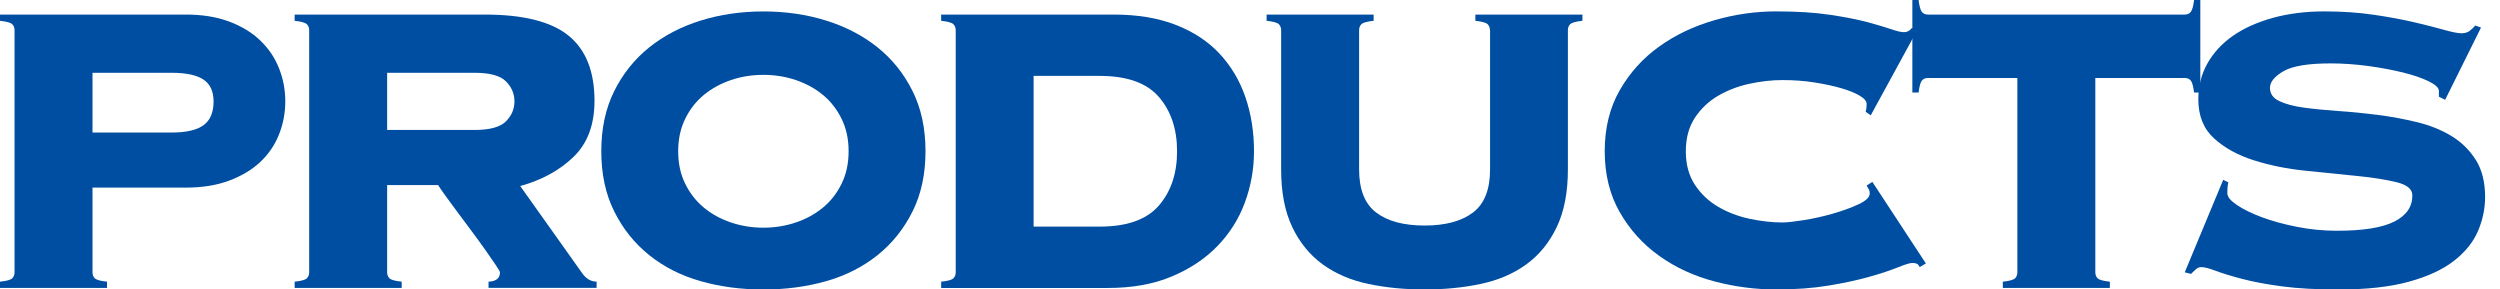
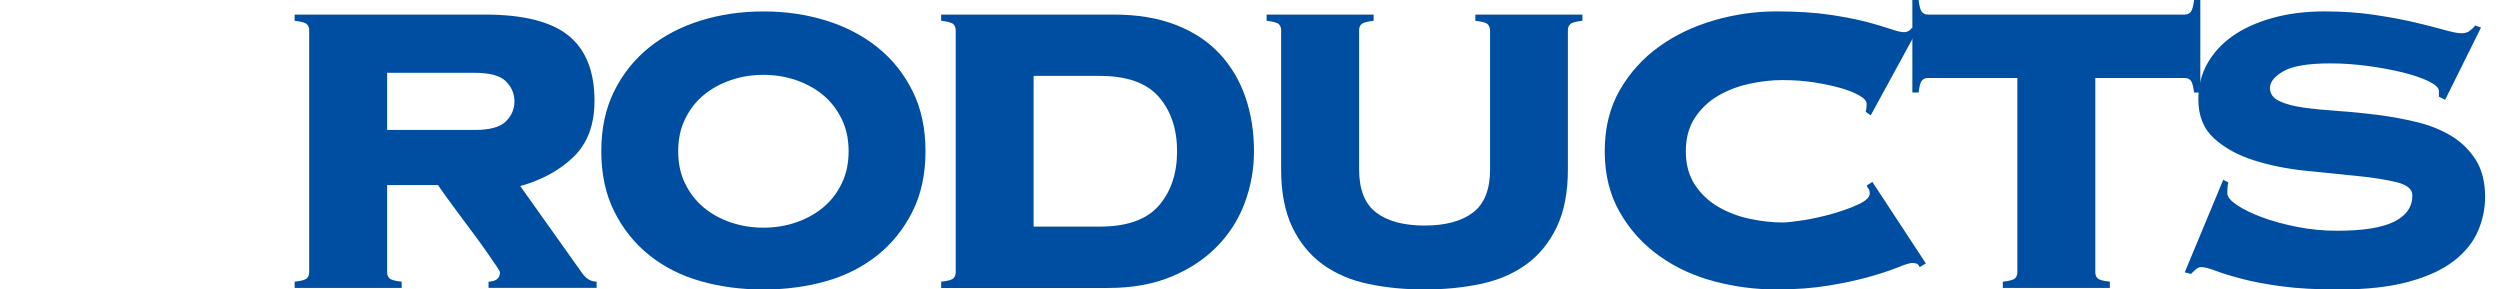
<svg xmlns="http://www.w3.org/2000/svg" version="1.1" id="レイヤー_1" x="0px" y="0px" width="70px" height="8.105px" viewBox="0 0 70 8.105" style="enable-background:new 0 0 70 8.105;" xml:space="preserve">
  <style type="text/css">
	.st0{fill:#004EA2;}
</style>
-   <path class="st0" d="M2.59,7.625c0,0.068,0.022,0.124,0.065,0.168c0.044,0.043,0.158,0.075,0.342,0.094v0.175H0V7.887  c0.185-0.019,0.298-0.051,0.342-0.094c0.044-0.044,0.065-0.1,0.065-0.168v-6.78c0-0.068-0.021-0.124-0.065-0.168  C0.298,0.634,0.185,0.603,0,0.582V0.408h5.209c0.456,0,0.858,0.065,1.208,0.196S7.058,0.912,7.29,1.136  c0.232,0.223,0.407,0.482,0.523,0.778C7.931,2.21,7.988,2.518,7.988,2.838S7.931,3.466,7.813,3.762  C7.697,4.058,7.522,4.314,7.29,4.533C7.058,4.751,6.767,4.926,6.417,5.057S5.665,5.253,5.209,5.253H2.59V7.625z M4.802,3.711  c0.407,0,0.706-0.067,0.895-0.204C5.886,3.371,5.98,3.148,5.98,2.838c0-0.281-0.095-0.485-0.284-0.611  C5.508,2.101,5.209,2.038,4.802,2.038H2.59v1.673H4.802z" />
  <path class="st0" d="M10.84,7.625c0,0.068,0.022,0.124,0.065,0.168c0.044,0.043,0.158,0.075,0.342,0.094v0.175H8.25V7.887  c0.185-0.019,0.298-0.051,0.342-0.094c0.044-0.044,0.065-0.1,0.065-0.168v-6.78c0-0.068-0.021-0.124-0.065-0.168  C8.548,0.634,8.435,0.603,8.25,0.582V0.408h5.325c1.077,0,1.858,0.196,2.343,0.589c0.485,0.393,0.728,1.002,0.728,1.826  c0,0.67-0.196,1.193-0.589,1.571c-0.393,0.379-0.891,0.65-1.491,0.815l1.717,2.415c0.116,0.175,0.257,0.262,0.422,0.262v0.175  h-3.026V7.887c0.213-0.009,0.32-0.097,0.32-0.262c0-0.02-0.039-0.087-0.117-0.203C13.804,7.305,13.707,7.165,13.59,7  c-0.116-0.165-0.245-0.343-0.386-0.531c-0.141-0.189-0.276-0.371-0.407-0.546s-0.245-0.33-0.342-0.466s-0.16-0.228-0.189-0.276  H10.84V7.625z M13.284,3.639c0.427,0,0.721-0.08,0.881-0.24s0.24-0.347,0.24-0.561c0-0.213-0.08-0.4-0.24-0.561  s-0.454-0.239-0.881-0.239H10.84v1.601H13.284z" />
  <path class="st0" d="M21.375,0.32c0.621,0,1.205,0.085,1.753,0.255c0.549,0.17,1.028,0.42,1.441,0.749  c0.412,0.33,0.739,0.737,0.981,1.223c0.243,0.485,0.364,1.048,0.364,1.688c0,0.641-0.121,1.203-0.364,1.688  c-0.242,0.485-0.569,0.893-0.981,1.223c-0.413,0.329-0.893,0.572-1.441,0.728c-0.548,0.155-1.132,0.232-1.753,0.232  s-1.205-0.077-1.753-0.232c-0.549-0.155-1.029-0.398-1.441-0.728c-0.412-0.33-0.739-0.737-0.981-1.223  c-0.243-0.485-0.364-1.048-0.364-1.688c0-0.64,0.121-1.202,0.364-1.688c0.242-0.485,0.569-0.893,0.981-1.223  c0.412-0.329,0.893-0.579,1.441-0.749C20.17,0.405,20.754,0.32,21.375,0.32z M21.375,2.096c-0.32,0-0.623,0.049-0.909,0.146  c-0.286,0.098-0.539,0.235-0.757,0.415c-0.219,0.18-0.393,0.402-0.523,0.669c-0.132,0.268-0.197,0.57-0.197,0.909  c0,0.34,0.065,0.644,0.197,0.91c0.131,0.267,0.305,0.489,0.523,0.669c0.218,0.18,0.471,0.318,0.757,0.415s0.589,0.146,0.909,0.146  s0.623-0.049,0.909-0.146s0.539-0.235,0.757-0.415c0.219-0.18,0.393-0.402,0.523-0.669c0.132-0.267,0.197-0.57,0.197-0.91  c0-0.339-0.065-0.642-0.197-0.909c-0.131-0.267-0.305-0.489-0.523-0.669c-0.218-0.18-0.471-0.317-0.757-0.415  C21.998,2.145,21.695,2.096,21.375,2.096z" />
  <path class="st0" d="M26.759,0.845c0-0.068-0.021-0.124-0.065-0.168c-0.044-0.043-0.157-0.074-0.342-0.095V0.408h4.831  c0.669,0,1.251,0.097,1.746,0.291c0.494,0.194,0.902,0.463,1.222,0.808c0.32,0.344,0.561,0.749,0.721,1.215s0.24,0.97,0.24,1.513  c0,0.495-0.085,0.973-0.255,1.434s-0.427,0.868-0.771,1.223c-0.344,0.354-0.771,0.638-1.28,0.851  c-0.509,0.214-1.104,0.32-1.782,0.32h-4.671V7.887c0.185-0.019,0.298-0.051,0.342-0.094c0.044-0.044,0.065-0.1,0.065-0.168V0.845z   M30.79,6.345c0.766,0,1.318-0.196,1.658-0.589c0.34-0.394,0.51-0.9,0.51-1.521c0-0.62-0.17-1.127-0.51-1.521  c-0.34-0.393-0.893-0.589-1.658-0.589h-1.849v4.22H30.79z" />
  <path class="st0" d="M41.718,0.845c0-0.068-0.022-0.124-0.065-0.168c-0.044-0.043-0.158-0.074-0.343-0.095V0.408h2.998v0.174  c-0.185,0.021-0.299,0.052-0.342,0.095c-0.044,0.044-0.065,0.1-0.065,0.168v3.899c0,0.641-0.104,1.179-0.313,1.615  c-0.208,0.437-0.494,0.786-0.858,1.048c-0.363,0.262-0.791,0.443-1.28,0.545c-0.49,0.103-1.012,0.153-1.564,0.153  s-1.074-0.051-1.564-0.153c-0.489-0.102-0.916-0.283-1.28-0.545c-0.363-0.262-0.649-0.611-0.858-1.048s-0.312-0.975-0.312-1.615  V0.845c0-0.068-0.022-0.124-0.065-0.168c-0.044-0.043-0.158-0.074-0.342-0.095V0.408h2.997v0.174  c-0.185,0.021-0.298,0.052-0.342,0.095c-0.044,0.044-0.065,0.1-0.065,0.168v3.899c0,0.562,0.16,0.966,0.479,1.208  c0.32,0.242,0.771,0.363,1.354,0.363s1.033-0.121,1.354-0.363s0.48-0.646,0.48-1.208V0.845z" />
  <path class="st0" d="M52.237,3.129c0.01-0.029,0.017-0.061,0.022-0.095c0.004-0.033,0.007-0.075,0.007-0.123  c0-0.078-0.065-0.155-0.196-0.233c-0.131-0.077-0.306-0.147-0.524-0.211c-0.218-0.062-0.468-0.116-0.749-0.16  s-0.577-0.065-0.888-0.065c-0.291,0-0.597,0.034-0.917,0.102c-0.319,0.068-0.613,0.18-0.88,0.335s-0.485,0.361-0.655,0.618  c-0.169,0.258-0.254,0.57-0.254,0.938c0,0.369,0.085,0.682,0.254,0.939c0.17,0.257,0.389,0.463,0.655,0.618s0.561,0.267,0.88,0.335  c0.32,0.067,0.626,0.102,0.917,0.102c0.126,0,0.325-0.022,0.597-0.065c0.271-0.044,0.543-0.104,0.814-0.182  c0.271-0.078,0.512-0.165,0.721-0.263c0.209-0.097,0.312-0.198,0.312-0.306c0-0.048-0.01-0.087-0.028-0.116  c-0.02-0.029-0.039-0.062-0.059-0.102l0.16-0.102l1.499,2.284l-0.175,0.102c-0.02-0.048-0.046-0.08-0.08-0.095  s-0.075-0.021-0.124-0.021c-0.067,0-0.203,0.041-0.407,0.124c-0.204,0.082-0.468,0.17-0.793,0.262s-0.706,0.175-1.143,0.247  c-0.437,0.073-0.926,0.109-1.47,0.109c-0.582,0-1.159-0.075-1.731-0.226s-1.086-0.388-1.542-0.713s-0.825-0.732-1.106-1.223  c-0.281-0.489-0.422-1.06-0.422-1.71c0-0.649,0.141-1.22,0.422-1.709c0.281-0.49,0.65-0.897,1.106-1.223s0.97-0.569,1.542-0.734  s1.149-0.248,1.731-0.248s1.084,0.032,1.506,0.095c0.423,0.063,0.779,0.134,1.07,0.211c0.281,0.078,0.499,0.144,0.654,0.196  c0.155,0.054,0.271,0.08,0.35,0.08c0.087,0,0.16-0.038,0.218-0.116l0.16,0.044l-1.31,2.4L52.237,3.129z" />
  <path class="st0" d="M56.079,7.887c0.184-0.019,0.298-0.051,0.342-0.094c0.044-0.044,0.065-0.1,0.065-0.168V2.184h-2.503  c-0.077,0-0.136,0.026-0.175,0.079c-0.038,0.054-0.067,0.163-0.087,0.328h-0.175V0h0.175c0.02,0.166,0.049,0.274,0.087,0.328  c0.039,0.053,0.098,0.08,0.175,0.08h7.188c0.077,0,0.136-0.027,0.175-0.08C61.385,0.274,61.414,0.166,61.434,0h0.175v2.591h-0.175  c-0.02-0.165-0.049-0.274-0.087-0.328c-0.039-0.053-0.098-0.079-0.175-0.079h-2.503v5.441c0,0.068,0.021,0.124,0.065,0.168  c0.044,0.043,0.158,0.075,0.342,0.094v0.175h-2.997V7.887z" />
  <path class="st0" d="M62.395,5.107c-0.02,0.059-0.029,0.16-0.029,0.306c0,0.098,0.089,0.207,0.269,0.328s0.412,0.235,0.699,0.342  c0.285,0.106,0.613,0.196,0.981,0.269c0.369,0.073,0.742,0.109,1.121,0.109c0.728,0,1.261-0.085,1.601-0.255  c0.339-0.169,0.509-0.414,0.509-0.734c0-0.175-0.147-0.298-0.443-0.371c-0.296-0.072-0.667-0.131-1.113-0.175  c-0.446-0.043-0.927-0.092-1.44-0.146c-0.515-0.053-0.995-0.15-1.44-0.291c-0.446-0.141-0.817-0.344-1.113-0.611  c-0.296-0.267-0.444-0.633-0.444-1.099c0-0.368,0.085-0.703,0.255-1.004c0.17-0.3,0.407-0.558,0.713-0.771  c0.306-0.214,0.677-0.381,1.113-0.502c0.437-0.122,0.922-0.183,1.455-0.183c0.495,0,0.955,0.032,1.383,0.095  c0.427,0.063,0.805,0.134,1.135,0.211c0.329,0.078,0.606,0.148,0.829,0.211c0.224,0.063,0.383,0.095,0.48,0.095  c0.097,0,0.175-0.021,0.232-0.065c0.059-0.044,0.111-0.095,0.16-0.152l0.16,0.058l-1.004,2.022l-0.175-0.087v-0.16  c0-0.087-0.095-0.177-0.283-0.27c-0.189-0.092-0.43-0.174-0.721-0.247c-0.291-0.072-0.616-0.133-0.975-0.182  C65.949,1.8,65.6,1.775,65.261,1.775c-0.631,0-1.072,0.073-1.324,0.219s-0.378,0.301-0.378,0.466s0.087,0.288,0.262,0.371  c0.175,0.082,0.402,0.143,0.684,0.182s0.602,0.07,0.96,0.095c0.359,0.024,0.729,0.061,1.106,0.108  c0.378,0.049,0.747,0.117,1.105,0.204c0.359,0.087,0.68,0.216,0.961,0.386s0.509,0.393,0.684,0.669s0.262,0.624,0.262,1.041  c0,0.32-0.065,0.635-0.196,0.945s-0.354,0.59-0.669,0.837c-0.315,0.247-0.737,0.443-1.267,0.589  c-0.528,0.146-1.186,0.219-1.972,0.219c-0.61,0-1.137-0.029-1.578-0.087c-0.441-0.059-0.817-0.129-1.128-0.212  c-0.311-0.082-0.556-0.157-0.735-0.225c-0.179-0.068-0.312-0.103-0.399-0.103c-0.059,0-0.109,0.02-0.153,0.059  c-0.043,0.039-0.09,0.082-0.138,0.131l-0.175-0.044l1.077-2.59L62.395,5.107z" />
</svg>